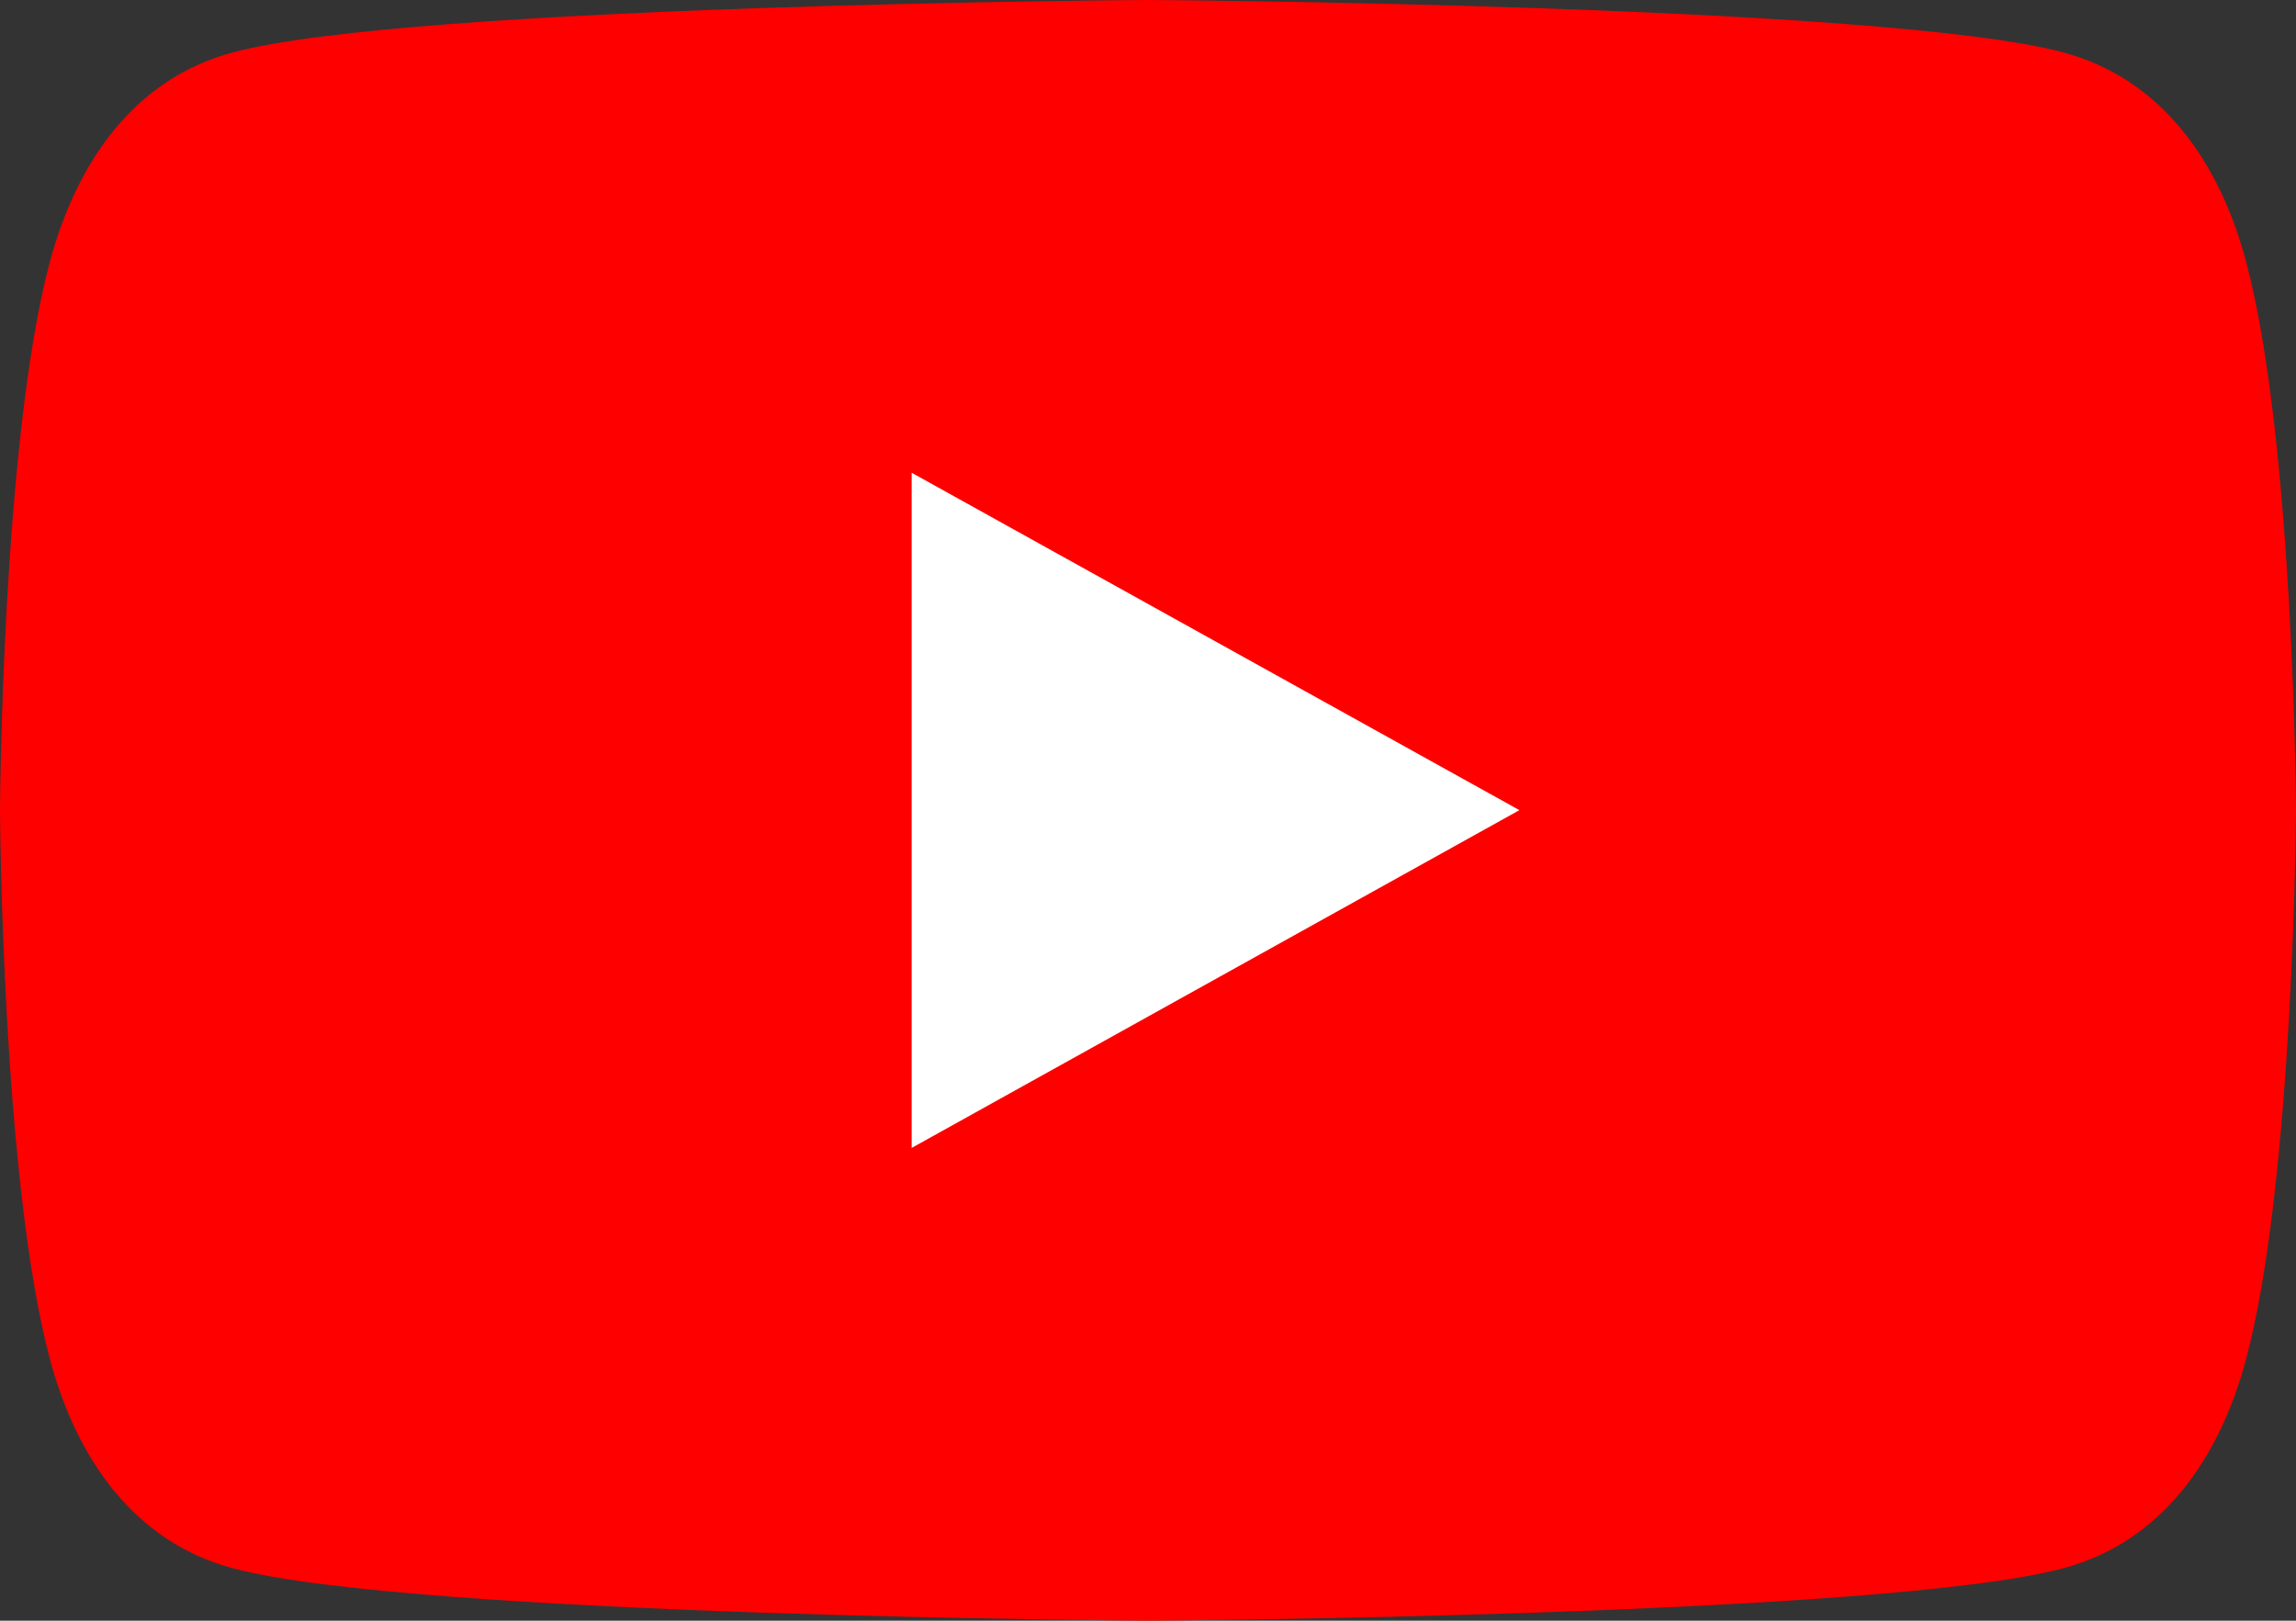
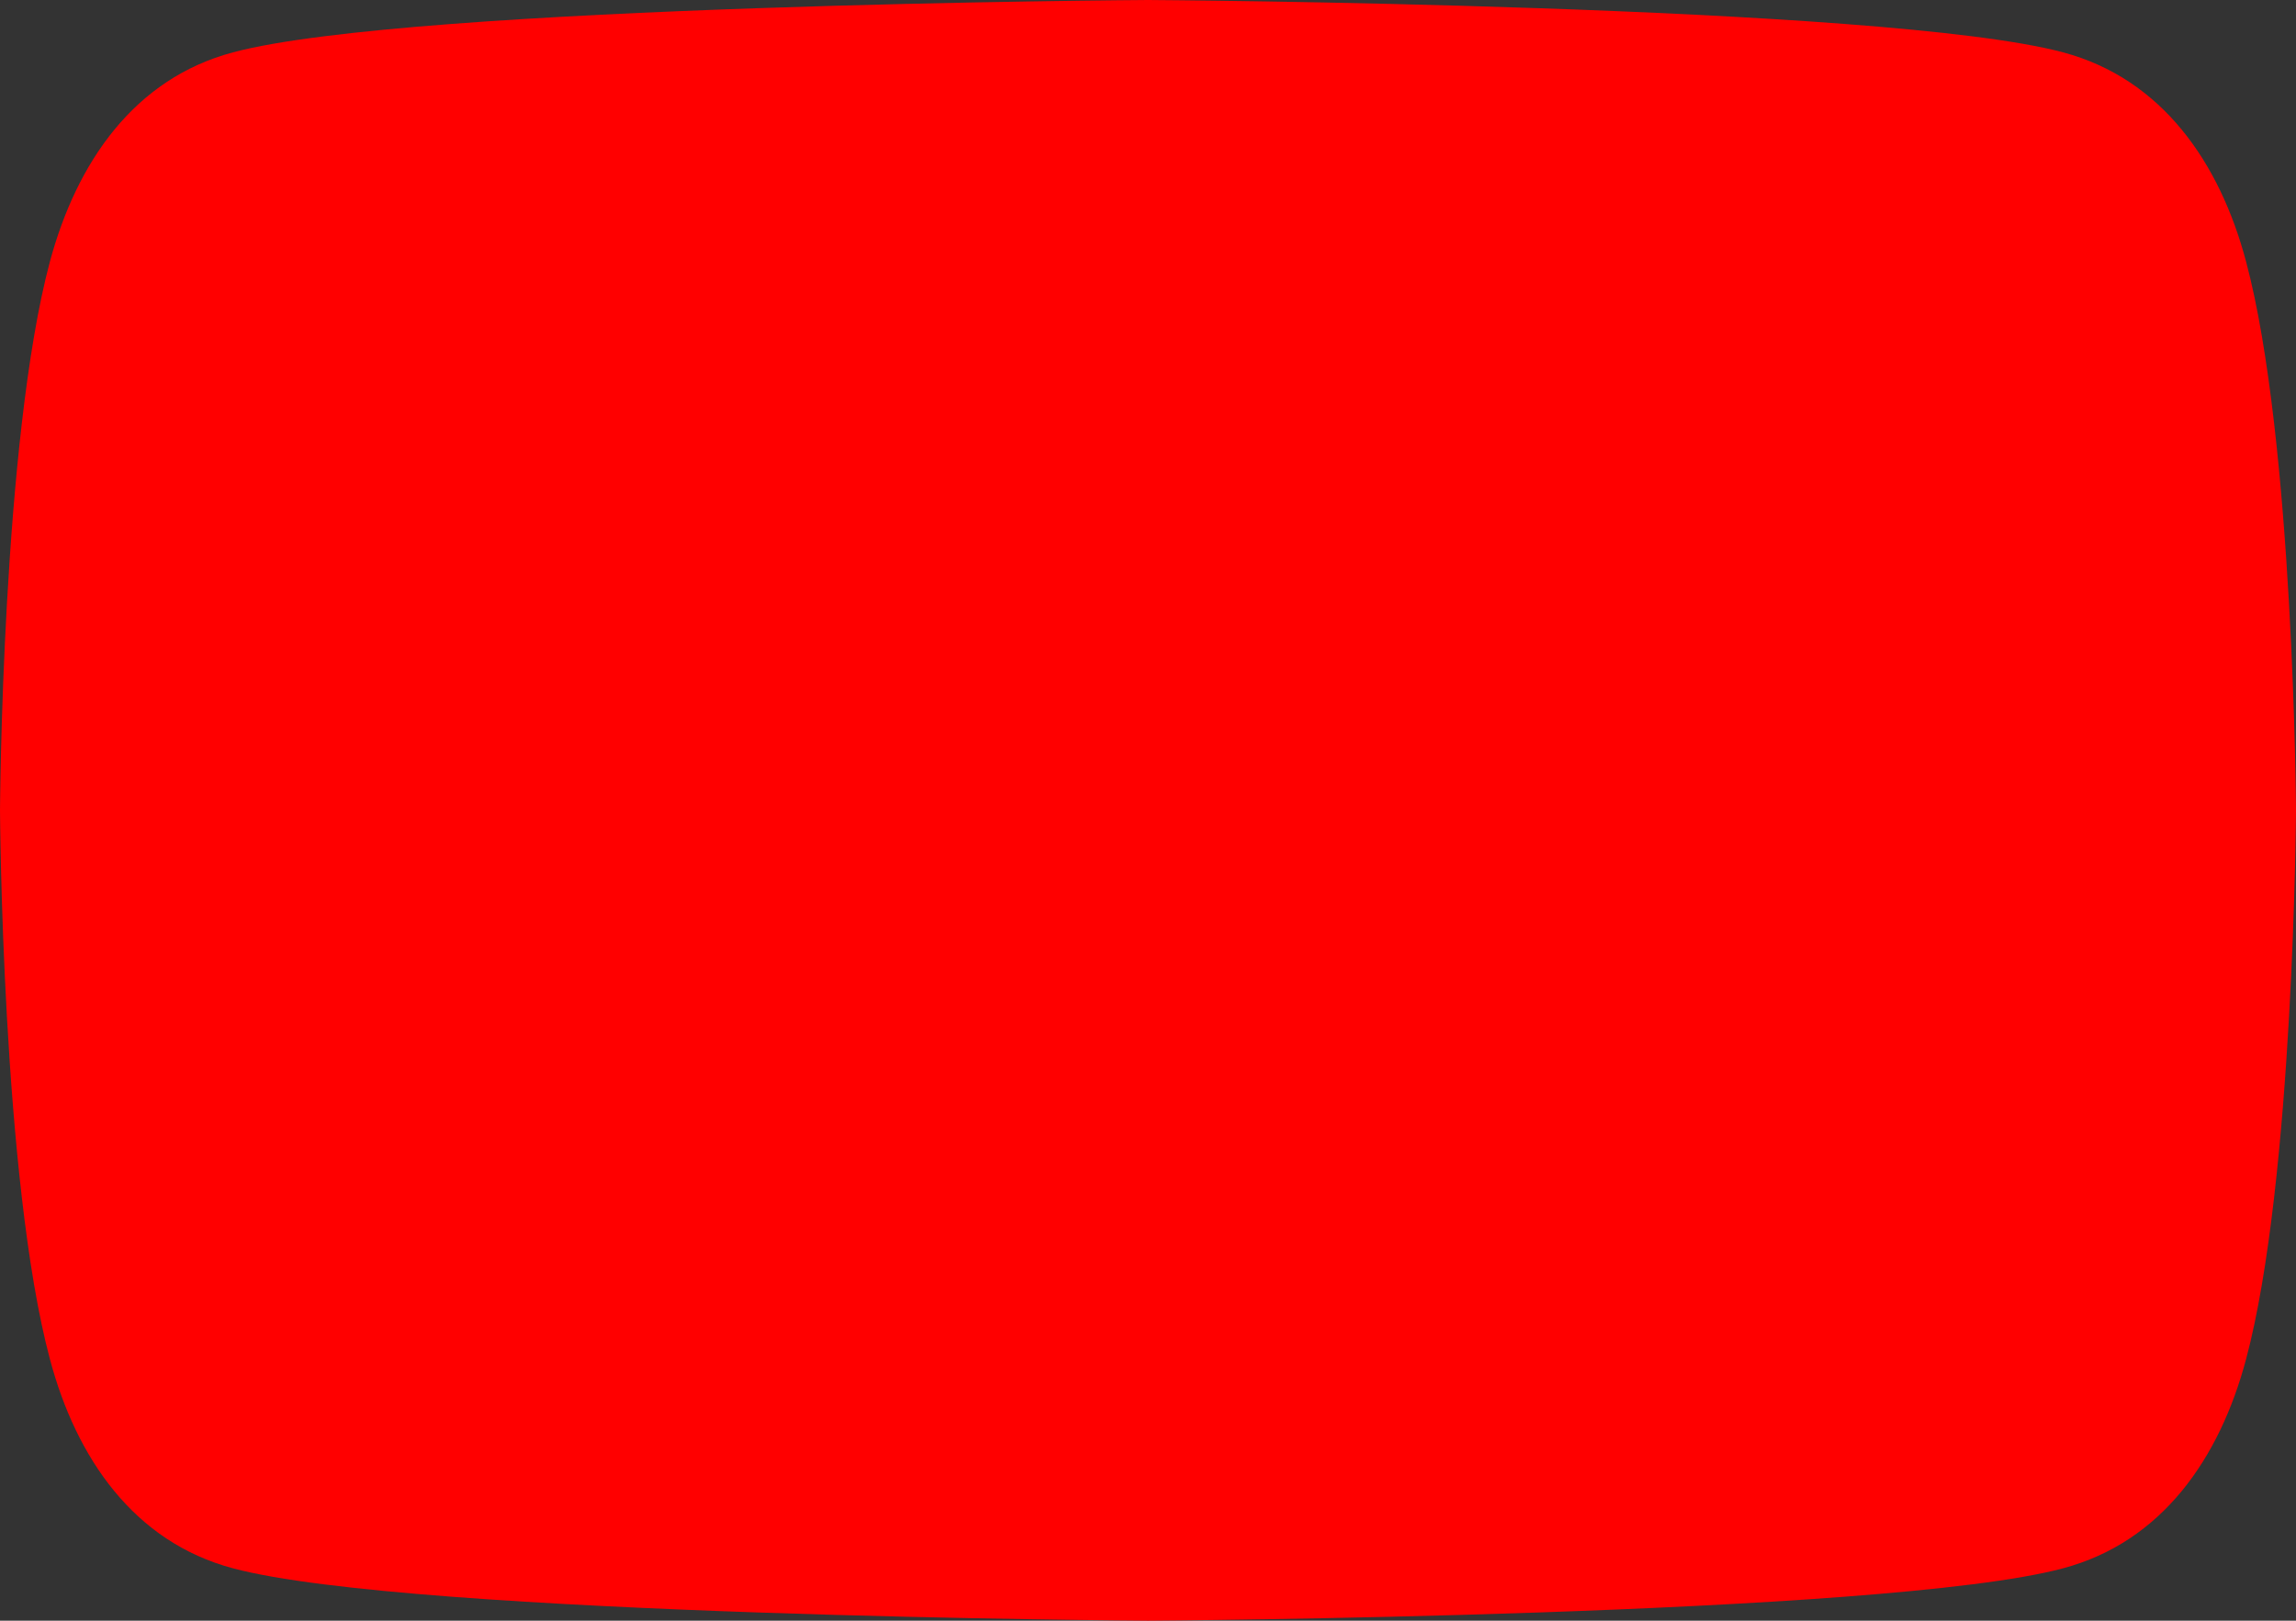
<svg xmlns="http://www.w3.org/2000/svg" width="78.938" height="55.719" viewBox="0 0 78.938 55.719">
  <rect x="0" y="0" width="78.938" height="55.719" fill="#333333" stroke="none" />
  <g id="Group_1176" data-name="Group 1176" transform="translate(-801 -540)">
    <path id="Path_435" data-name="Path 435" d="M77.219,8.985c-.905-3.4-2.891-6.28-6.292-7.186C64.764.151,39.469,0,39.469,0S14.174.151,8.01,1.8c-3.4.905-5.373,3.784-6.292,7.186C.066,15.149,0,27.86,0,27.86S.066,40.571,1.718,46.734c.905,3.4,2.891,6.28,6.292,7.185,6.164,1.648,31.459,1.8,31.459,1.8s25.3-.151,31.459-1.8c3.4-.905,5.386-3.781,6.292-7.185,1.648-6.164,1.718-18.875,1.718-18.875S78.868,15.149,77.219,8.985Z" transform="translate(801 540)" fill="red" />
-     <path id="Path_436" data-name="Path 436" d="M68.145,36.1,47.25,24.5V47.713" transform="translate(785.093 531.753)" fill="#fff" />
  </g>
</svg>